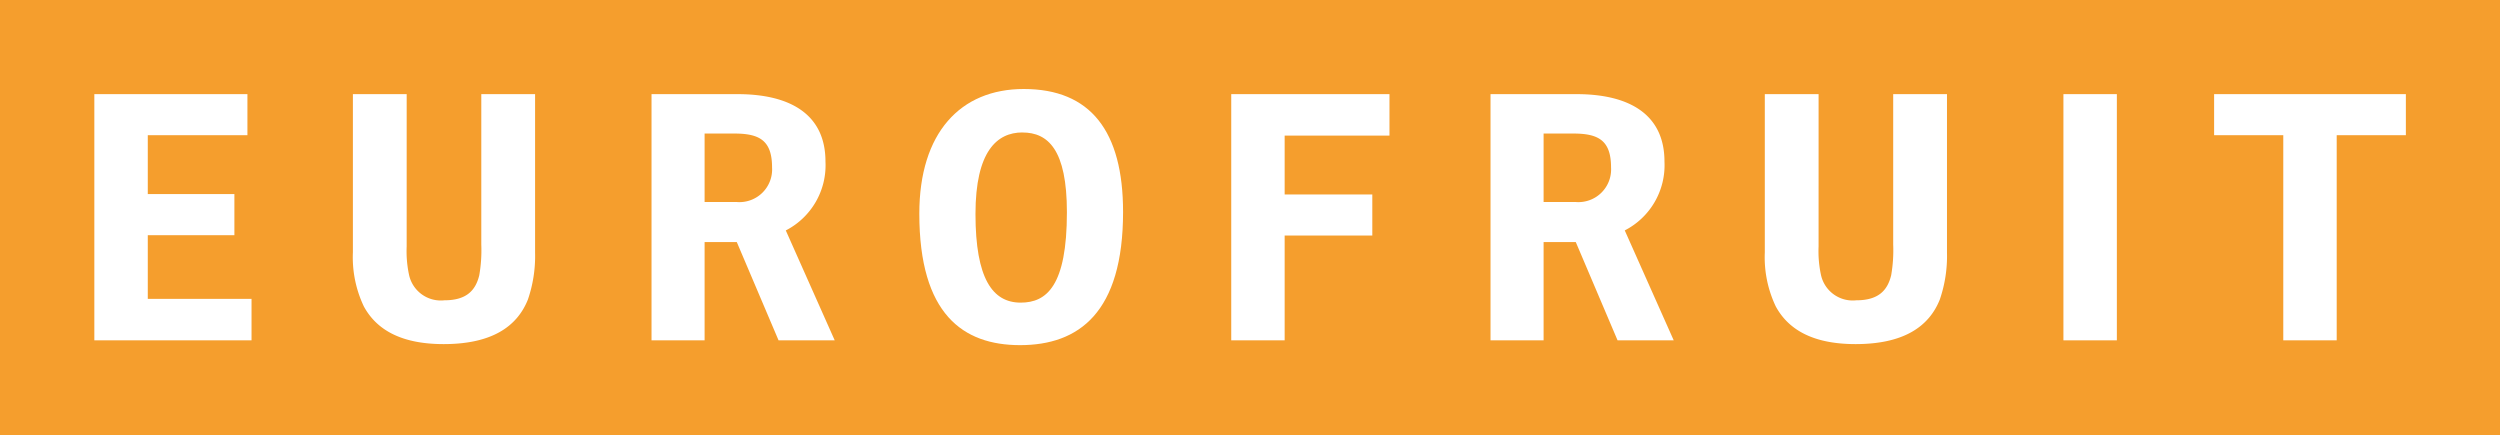
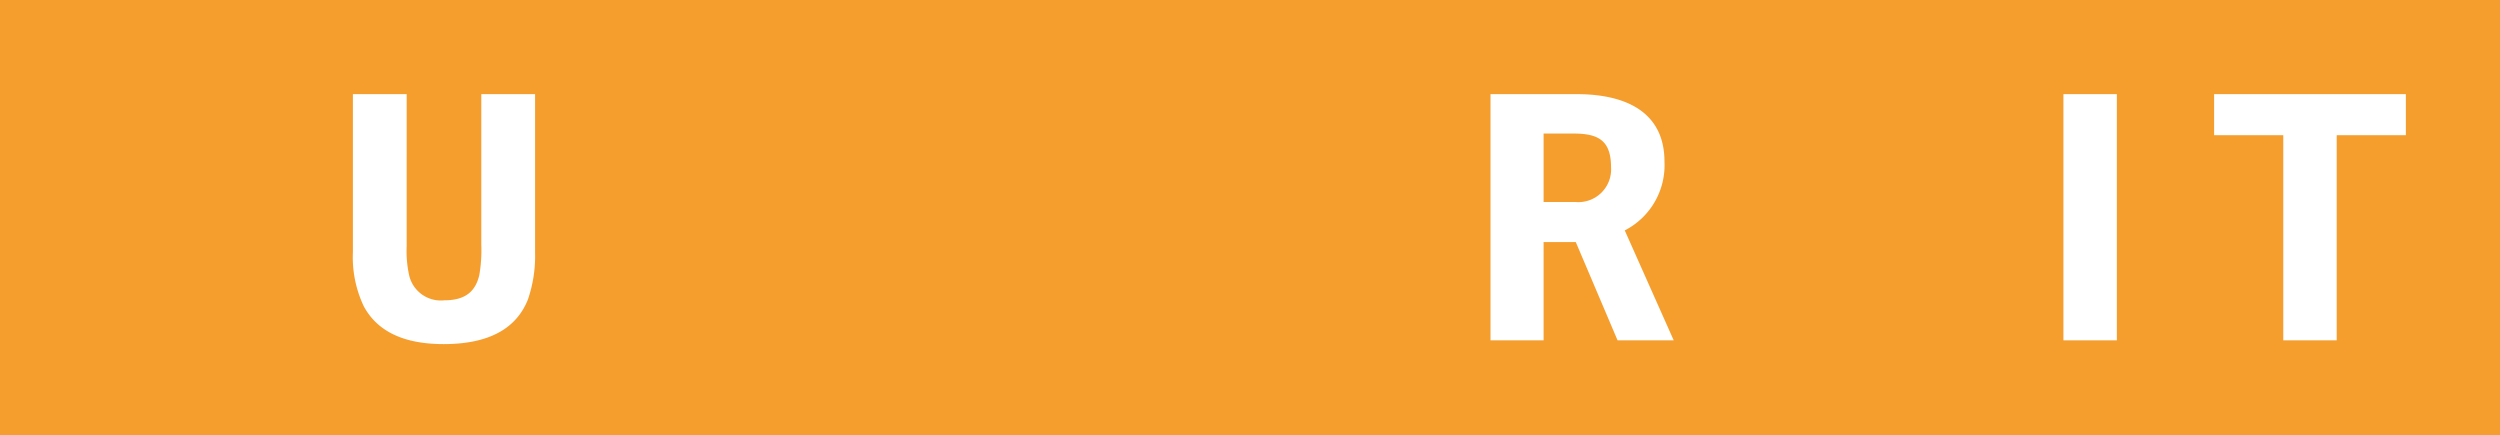
<svg xmlns="http://www.w3.org/2000/svg" width="246.327" height="42.894" viewBox="0 0 246.327 42.894">
  <path d="M43.251,84.845V41.95H289.579V84.845Z" transform="translate(-43.251 -41.95)" fill="#f59e2d" />
-   <path d="M56.2,54.87H71.284v4.049H61.466v5.8H70v4.049H61.466v6.276H71.689v4.082H56.2Z" transform="translate(-46.905 -45.595)" fill="#fff" />
  <path d="M96.983,69.884a11.1,11.1,0,0,0,.236,2.8,3.2,3.2,0,0,0,3.475,2.5c2.159,0,3.071-.944,3.442-2.463a14.379,14.379,0,0,0,.2-3.036V54.87h5.3V70.492a13.172,13.172,0,0,1-.709,4.622c-1.08,2.7-3.61,4.386-8.3,4.386-4.083,0-6.579-1.35-7.862-3.711a11.263,11.263,0,0,1-1.08-5.331V54.87h5.3Z" transform="translate(-56.914 -45.595)" fill="#fff" />
-   <path d="M150.72,79.129h-5.533l-4.116-9.683H137.9v9.683h-5.23V54.87h8.468c5.2,0,8.672,1.991,8.672,6.647A7.222,7.222,0,0,1,145.9,68.3ZM141.072,65.5a3.22,3.22,0,0,0,3.475-3.407c0-2.666-1.248-3.34-3.712-3.34H137.9V65.5Z" transform="translate(-68.475 -45.595)" fill="#fff" />
-   <path d="M169.424,66.446c0-7.962,4.049-12.281,10.291-12.281,6.58,0,9.785,4.15,9.785,12.113,0,9.919-4.353,13.125-10.156,13.125C173.743,79.4,169.424,76.366,169.424,66.446Zm10.156-8c-2.5,0-4.622,1.856-4.622,8.03,0,6.377,1.686,8.738,4.453,8.738,2.564,0,4.555-1.653,4.555-8.907C183.966,60.137,182.11,58.45,179.58,58.45Z" transform="translate(-78.843 -45.396)" fill="#fff" />
-   <path d="M227.828,54.87v4.083H217.5v5.8h8.637V68.8H217.5V79.129h-5.263V54.87Z" transform="translate(-90.922 -45.595)" fill="#fff" />
  <path d="M265.871,79.129h-5.533l-4.117-9.683H253.05v9.683h-5.23V54.87h8.469c5.2,0,8.671,1.991,8.671,6.647a7.222,7.222,0,0,1-3.914,6.781ZM256.221,65.5a3.221,3.221,0,0,0,3.475-3.407c0-2.666-1.248-3.34-3.712-3.34H253.05V65.5Z" transform="translate(-100.958 -45.595)" fill="#fff" />
-   <path d="M290.764,69.884a11.1,11.1,0,0,0,.236,2.8,3.2,3.2,0,0,0,3.475,2.5c2.159,0,3.07-.944,3.441-2.463a14.329,14.329,0,0,0,.2-3.036V54.87h5.3V70.492a13.171,13.171,0,0,1-.709,4.622c-1.08,2.7-3.61,4.386-8.3,4.386-4.083,0-6.579-1.35-7.861-3.711a11.263,11.263,0,0,1-1.08-5.331V54.87h5.3Z" transform="translate(-111.578 -45.595)" fill="#fff" />
  <path d="M331.714,54.87V79.129H326.45V54.87Z" transform="translate(-123.139 -45.595)" fill="#fff" />
  <path d="M347.13,54.87h18.894v4.049h-6.815v20.21h-5.264V58.919H347.13Z" transform="translate(-128.972 -45.595)" fill="#fff" />
</svg>